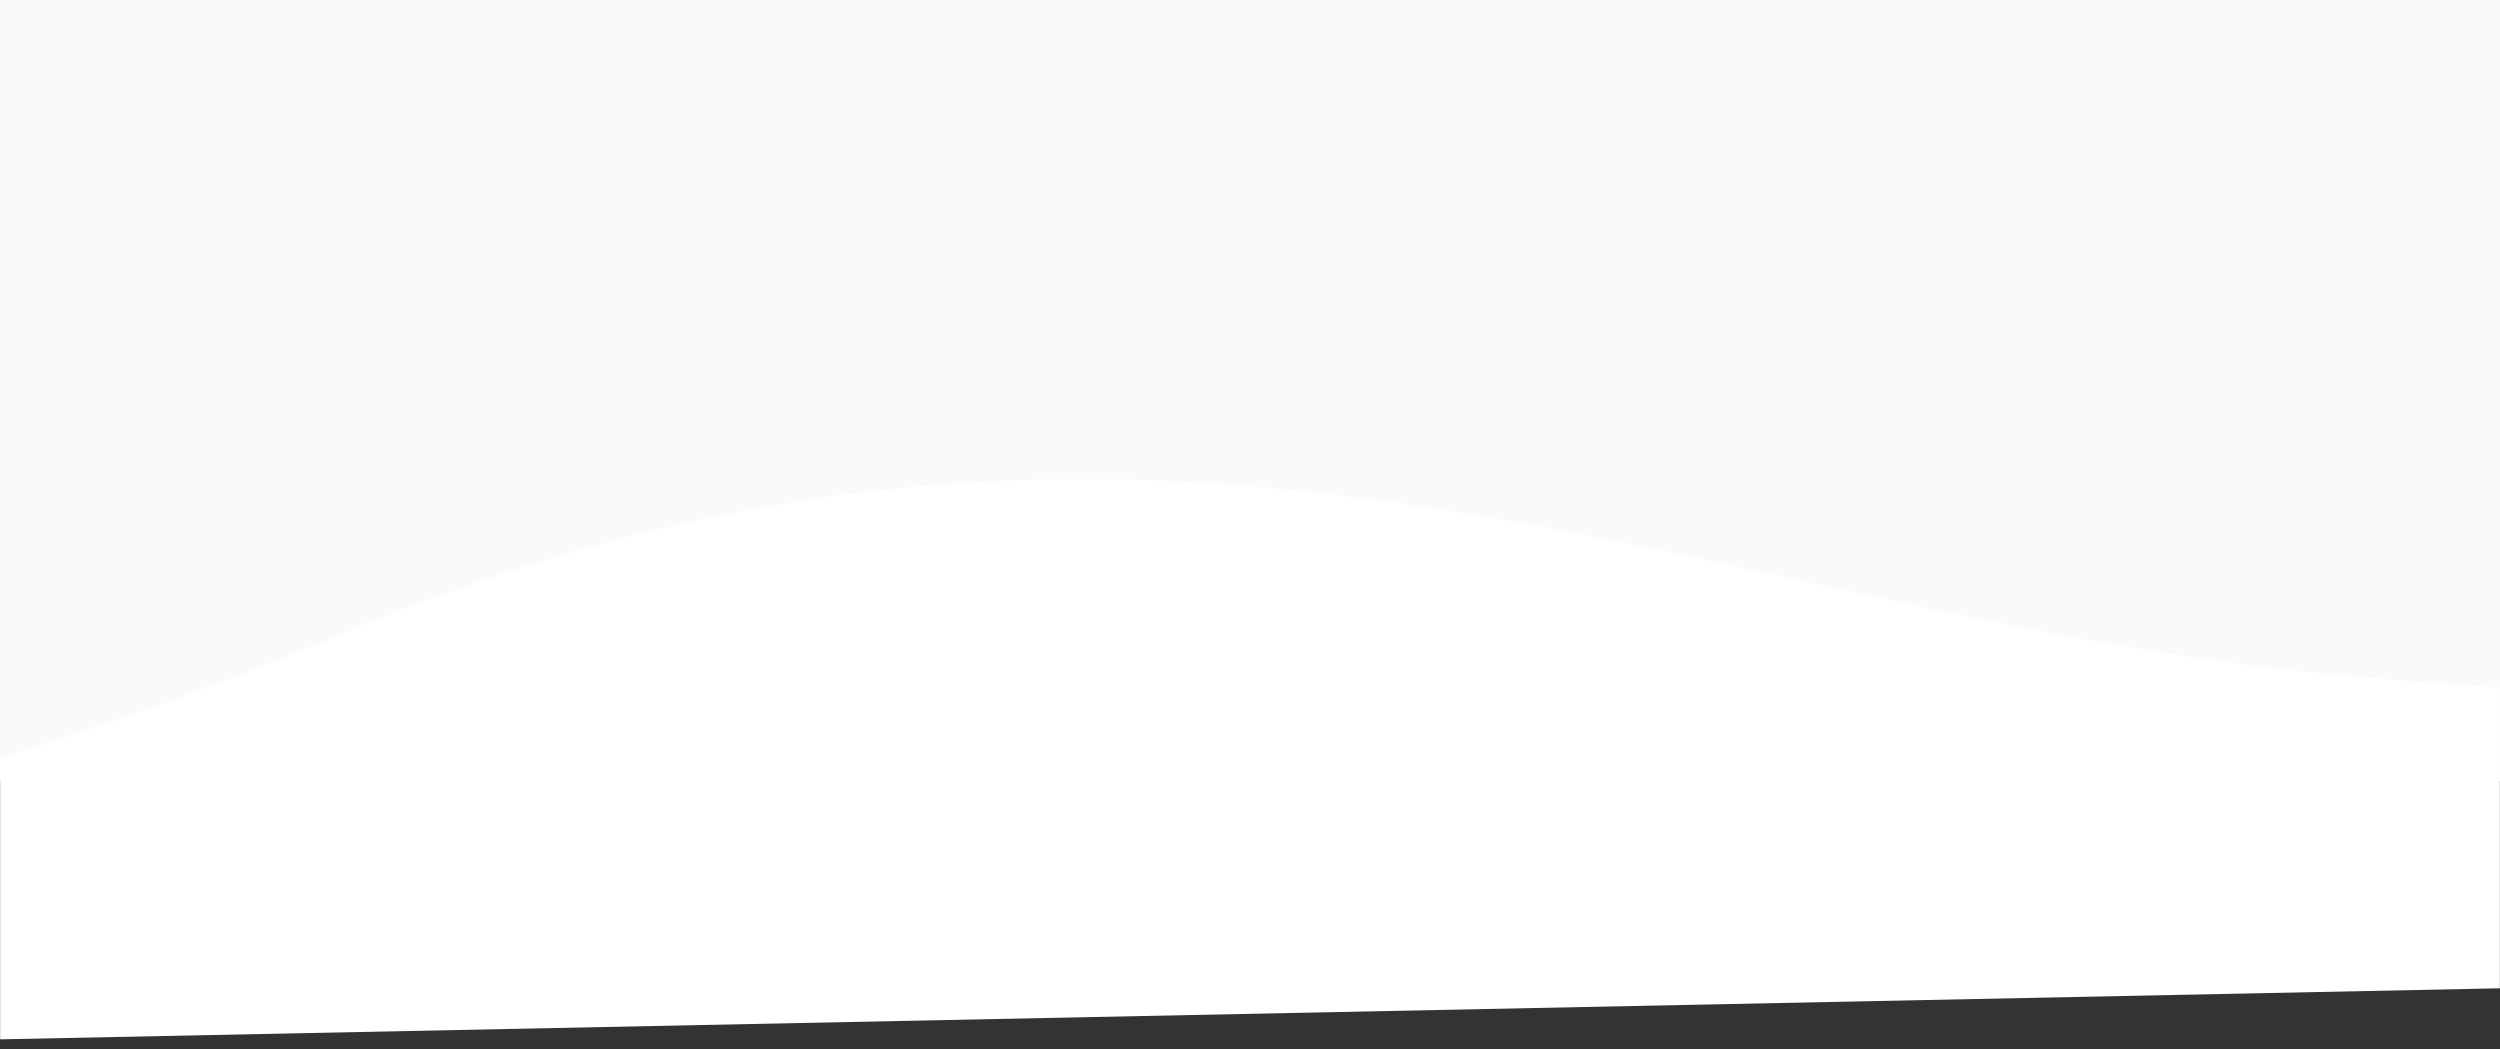
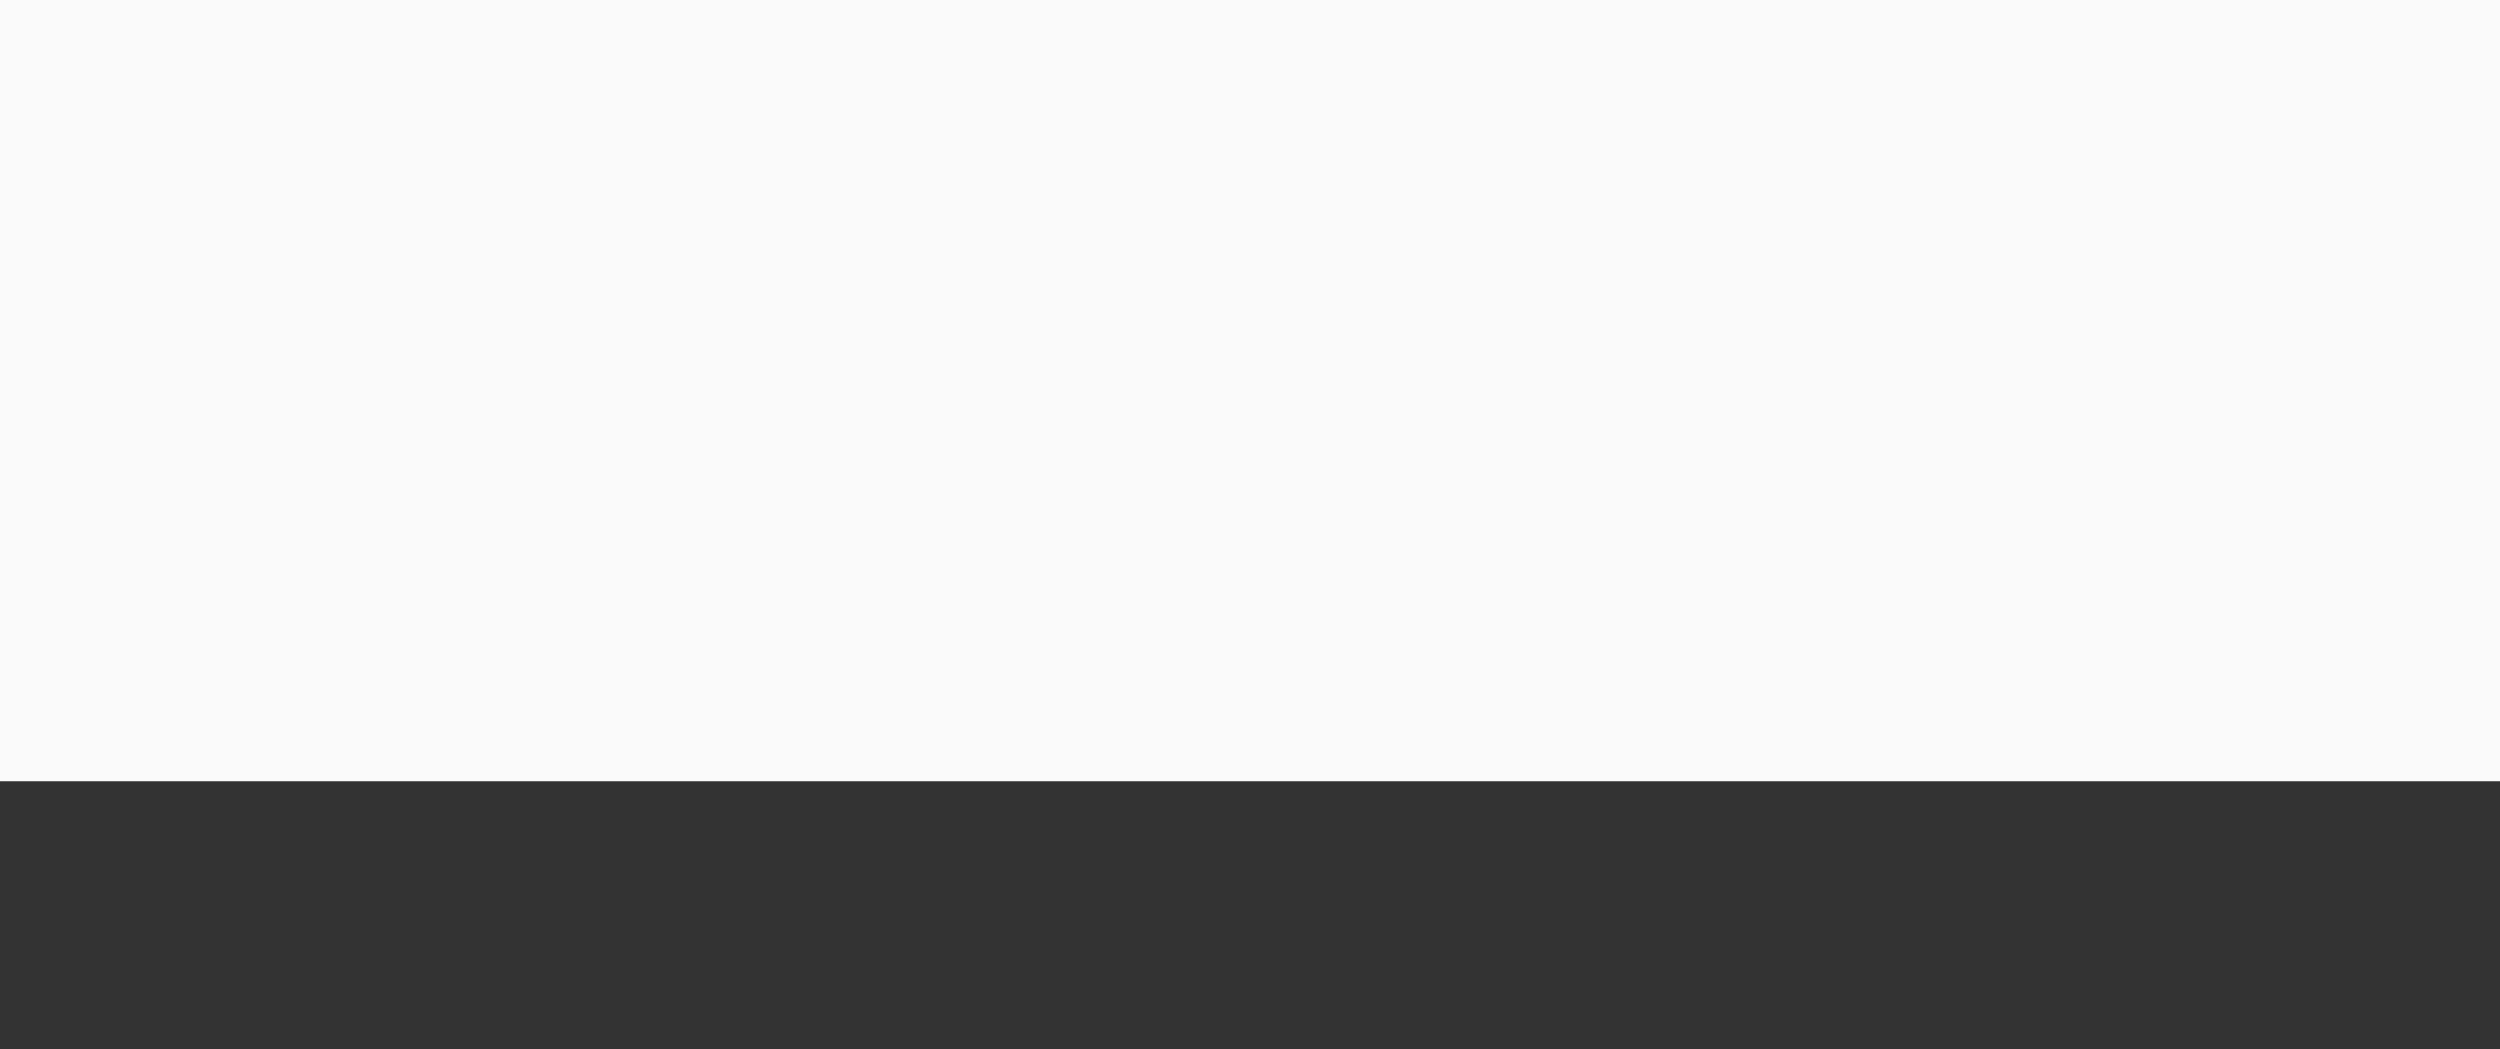
<svg xmlns="http://www.w3.org/2000/svg" width="1920" height="806" viewBox="0 0 1920 806" fill="none">
  <rect x="0" y="0" width="1920" height="806" fill="#333333" stroke="none" />
  <rect width="1920" height="600" fill="#FAFAFA" />
  <mask id="mask0_60_936" style="mask-type:alpha" maskUnits="userSpaceOnUse" x="0" y="368" width="1920" height="438">
    <rect y="368" width="1920" height="438" fill="#C4C4C4" />
  </mask>
  <g mask="url(#mask0_60_936)">
-     <path d="M2319.96 487.084C2319.96 487.084 2307.52 564.399 1802.6 519.114C1297.68 473.83 892.246 223.107 261.714 487.084C-368.818 751.06 -676 637.296 -676 637.296L-613.818 810.747L2361 749.999" fill="white" />
-   </g>
+     </g>
</svg>